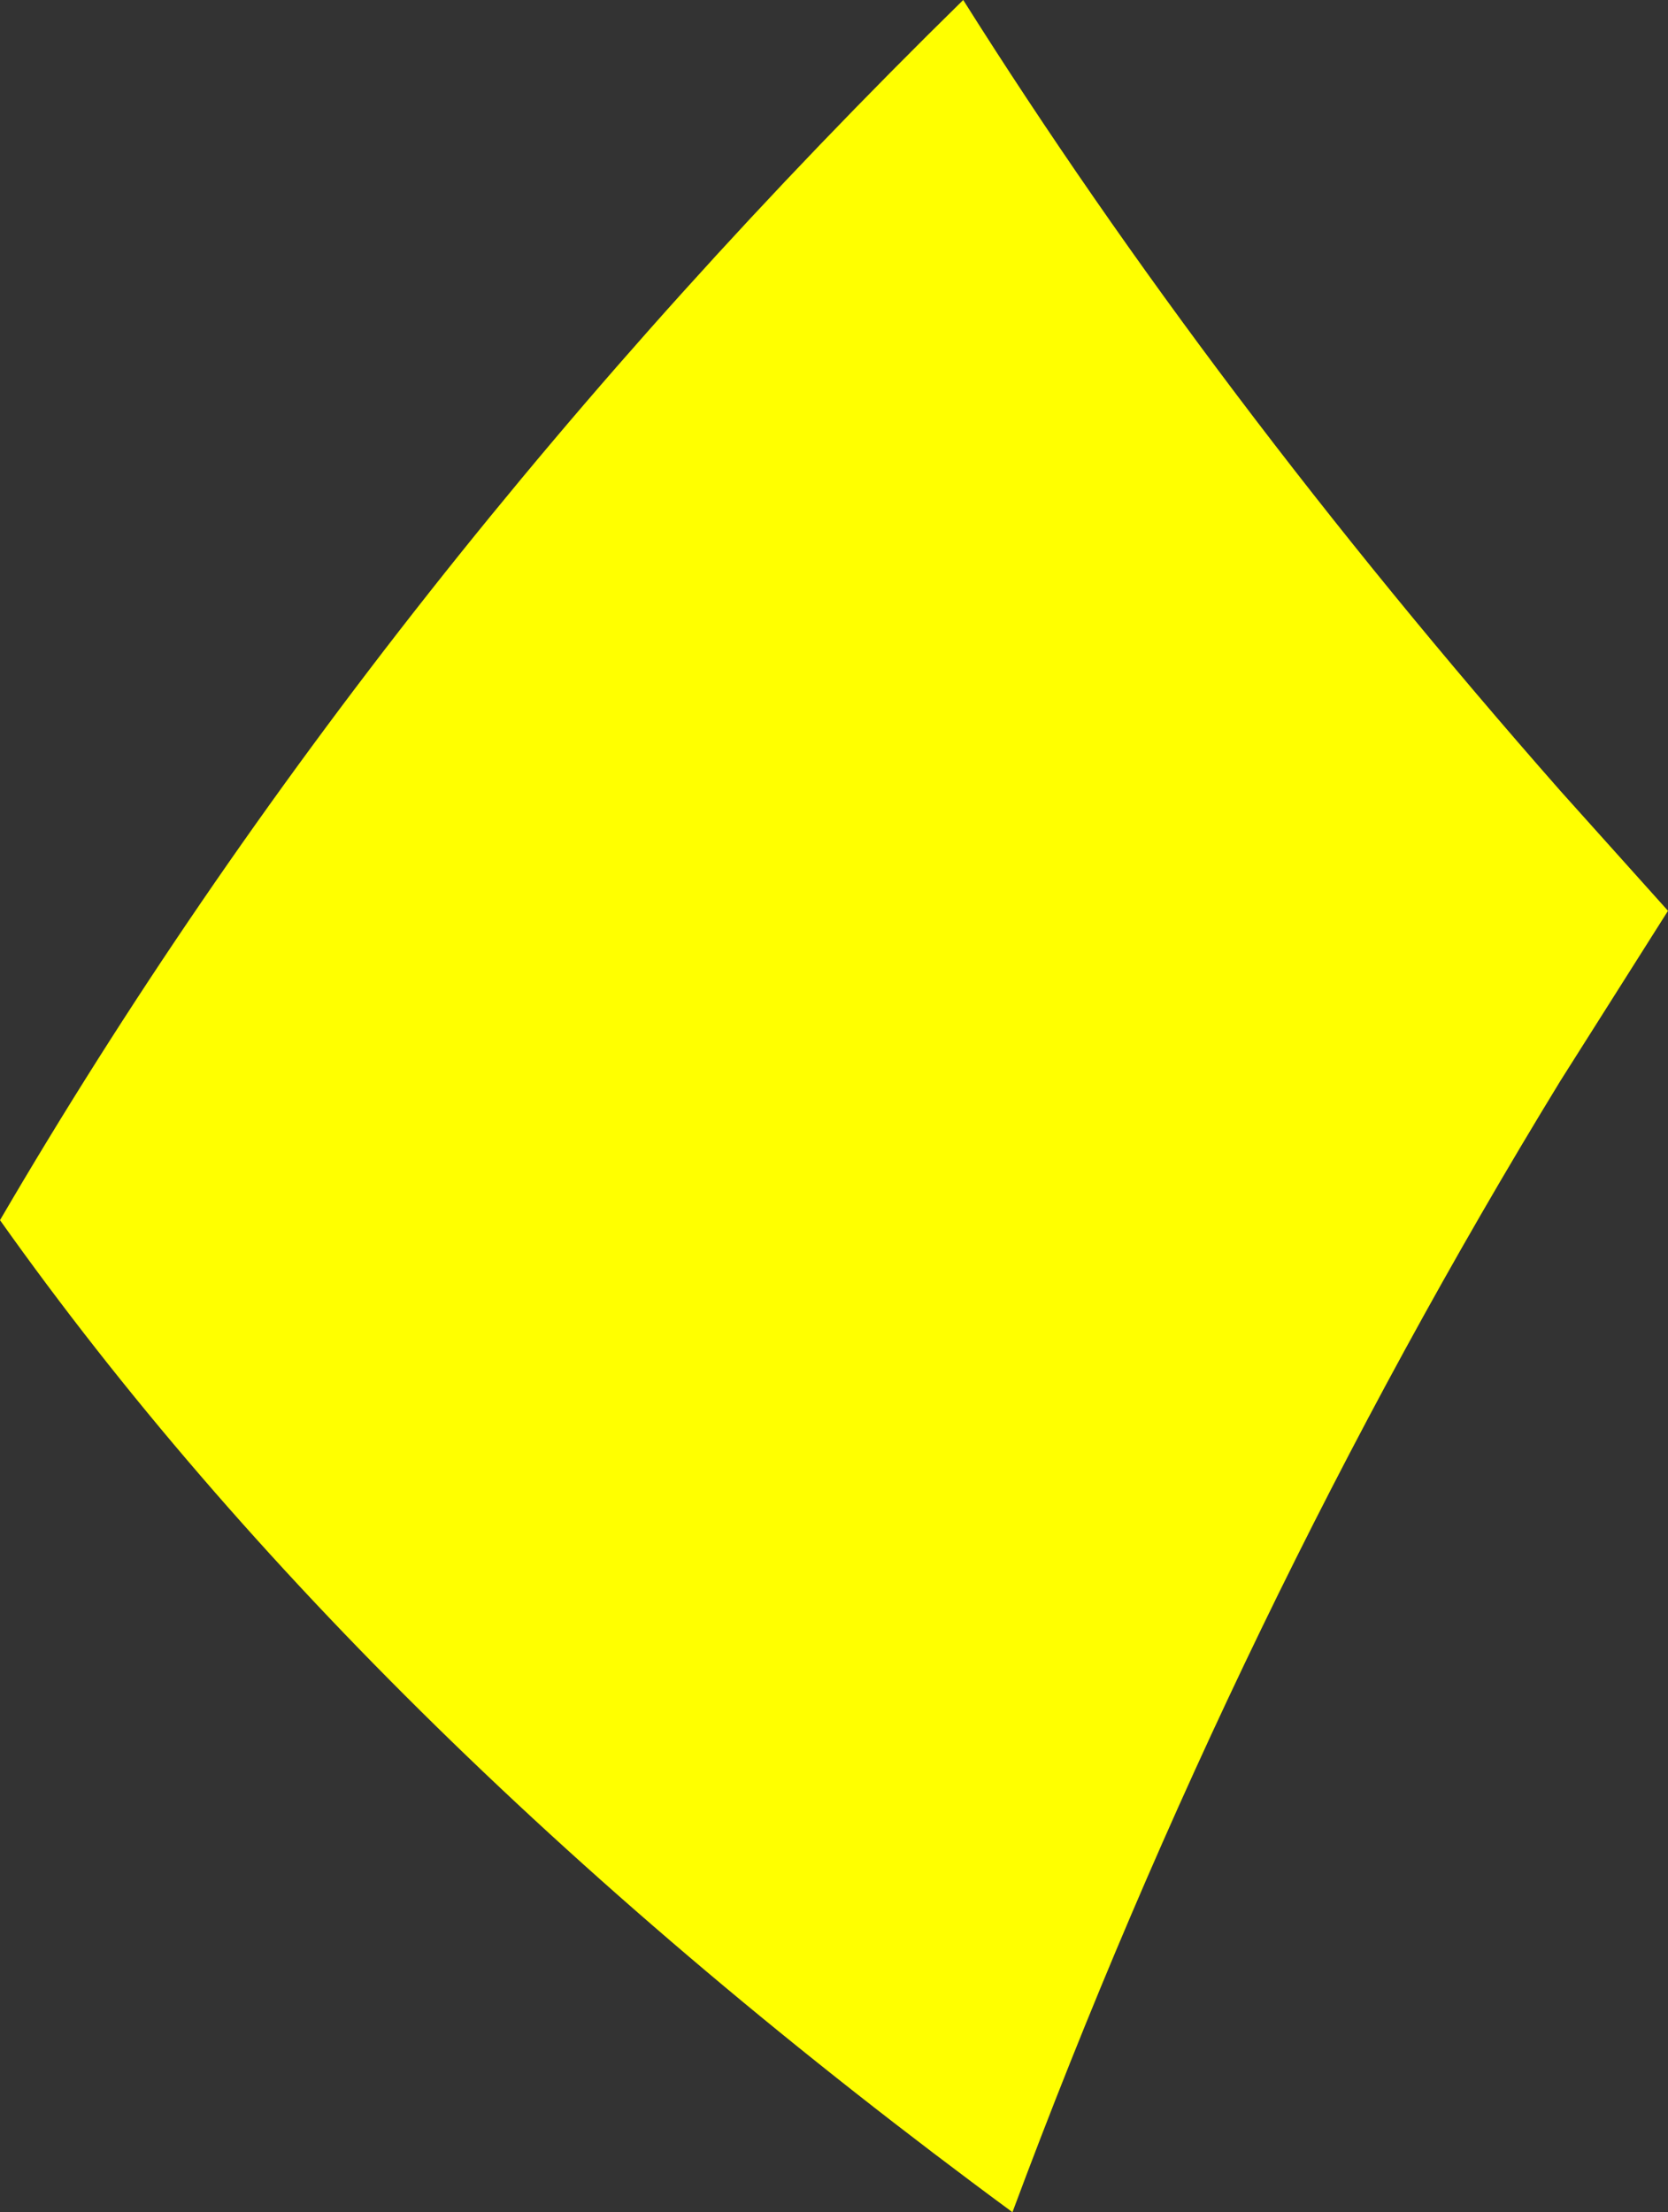
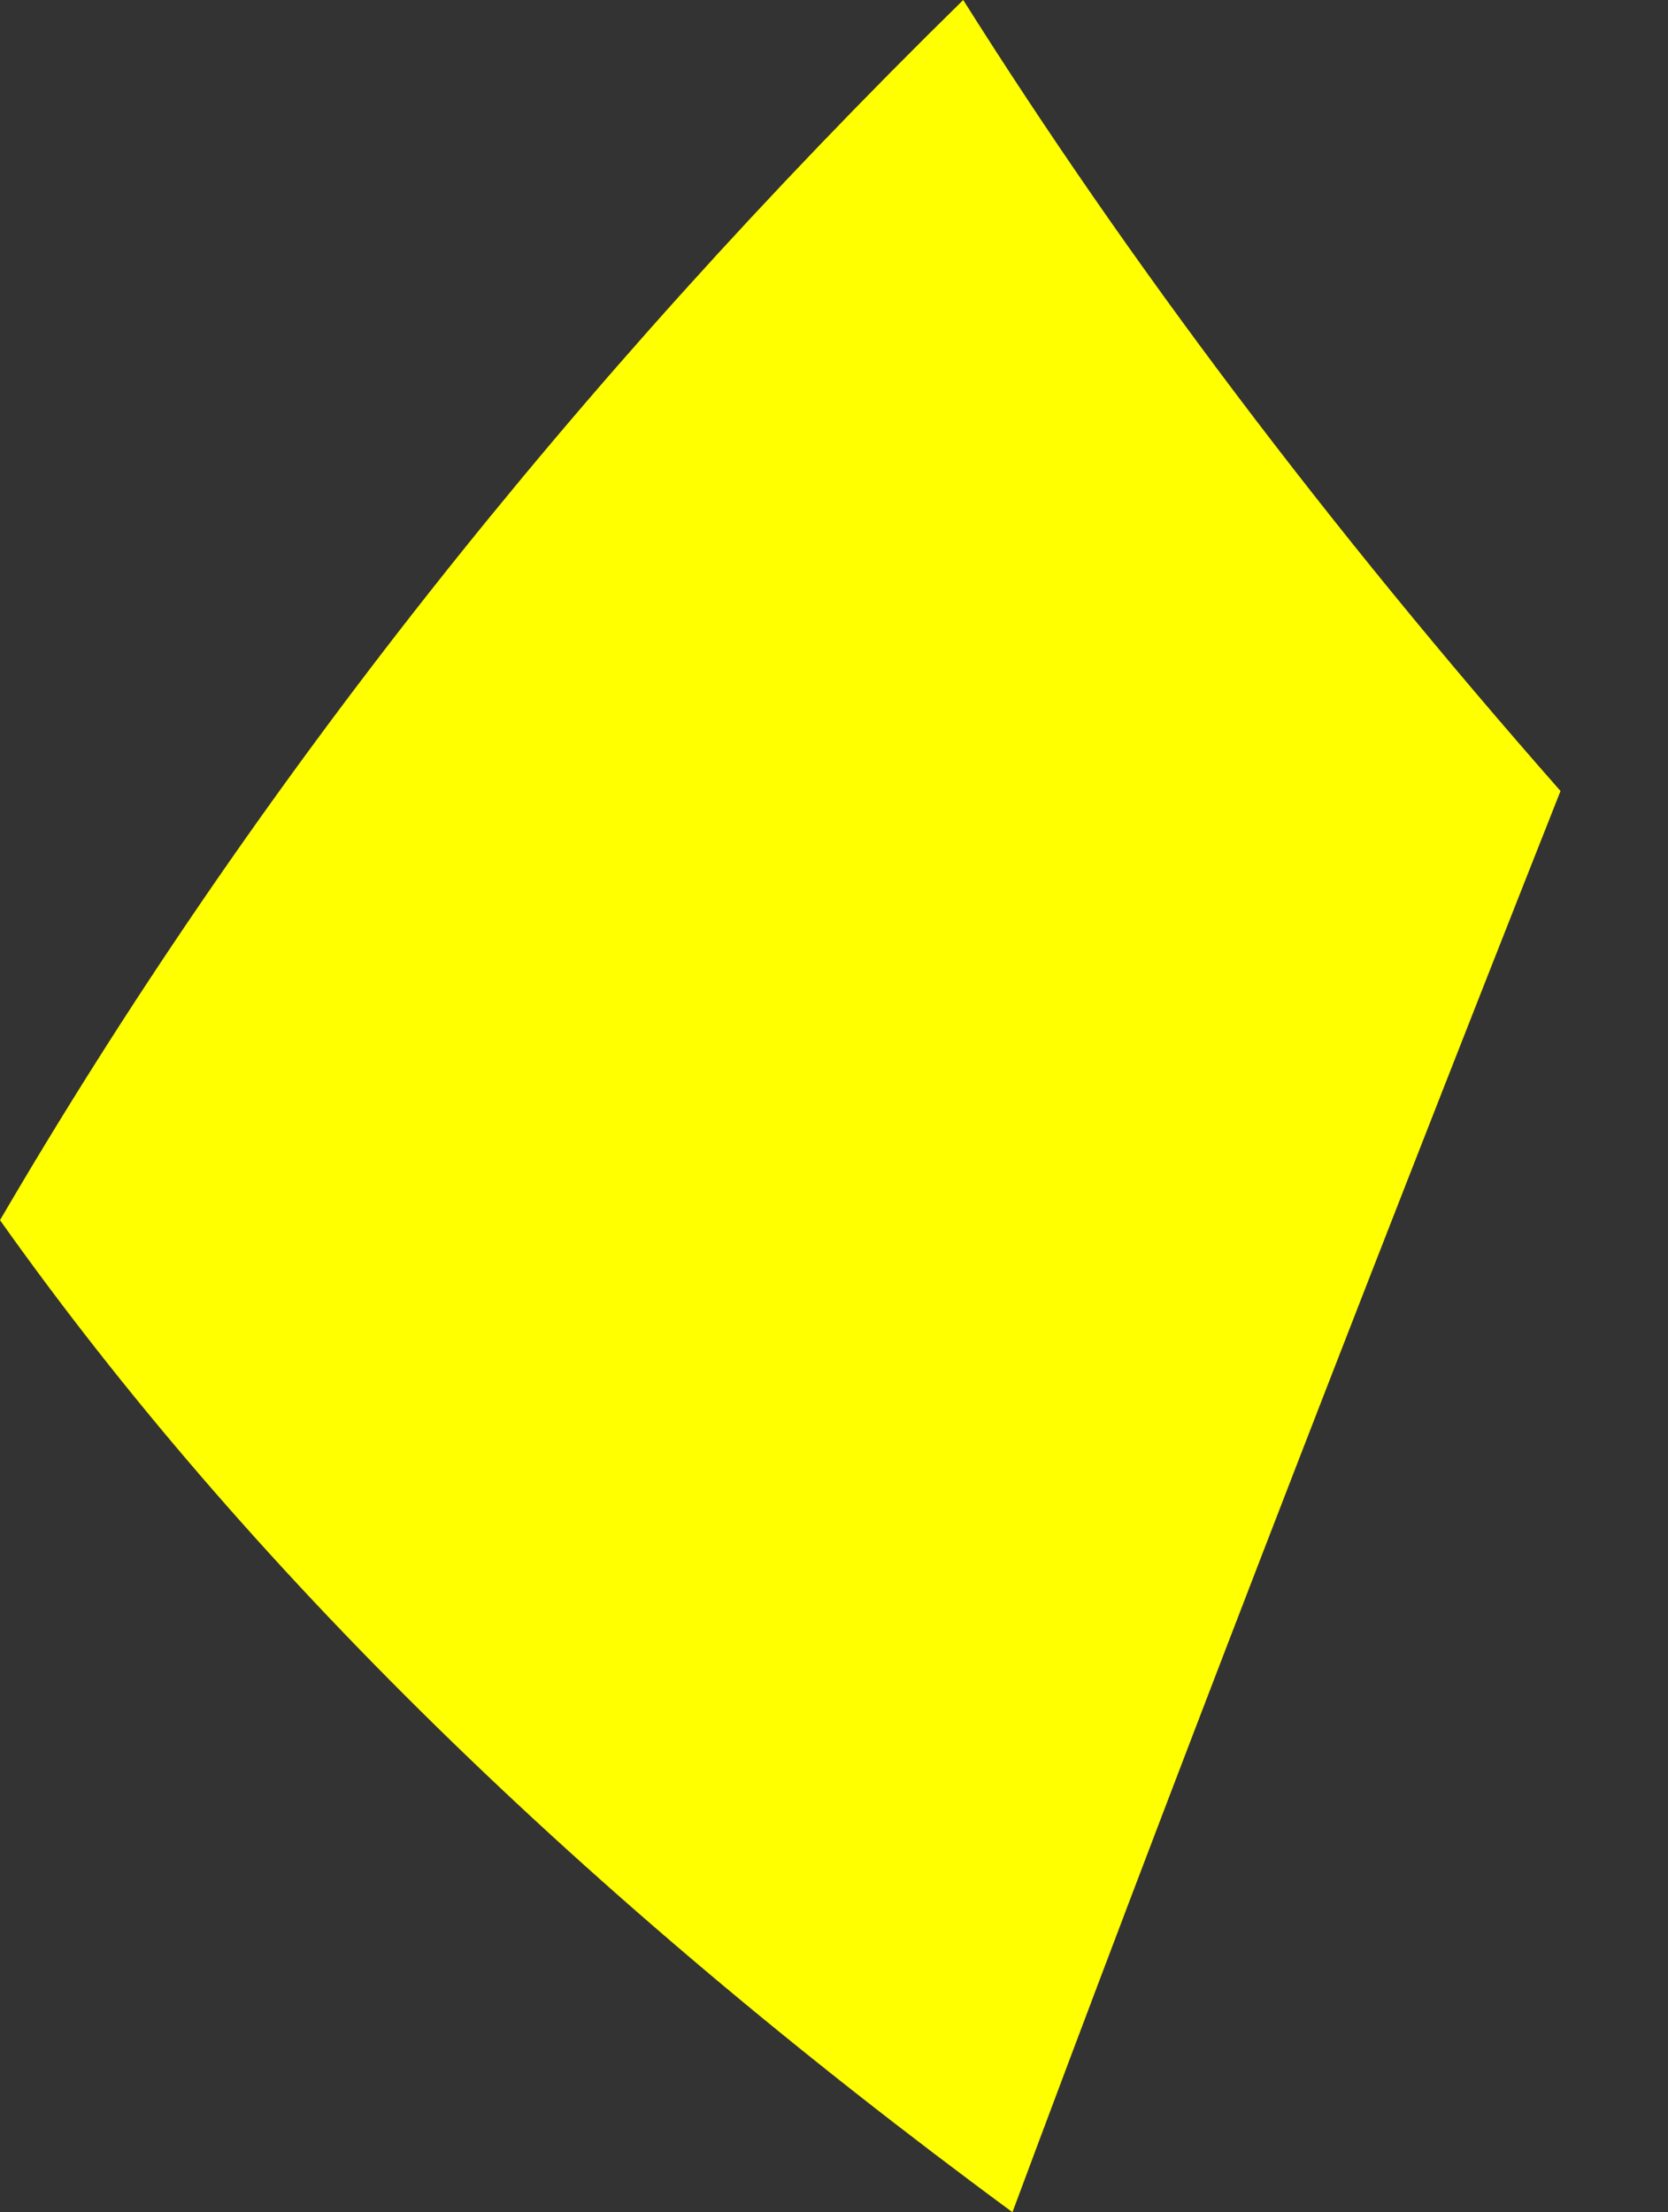
<svg xmlns="http://www.w3.org/2000/svg" height="134.8px" width="101.65px">
  <rect width="100%" height="100%" fill="#333333" stroke="none" />
  <g transform="matrix(1.0, 0.0, 0.0, 1.0, 50.8, 67.4)">
-     <path d="M44.3 -19.2 L50.85 -11.9 44.3 -1.55 Q24.55 30.75 10.9 67.4 -28.5 38.4 -50.8 6.95 -27.85 -32.35 7.9 -67.4 23.05 -43.35 44.3 -19.2" fill="#ffff00" fill-rule="evenodd" stroke="none" />
+     <path d="M44.3 -19.2 Q24.55 30.75 10.9 67.4 -28.5 38.4 -50.8 6.95 -27.85 -32.35 7.9 -67.4 23.05 -43.35 44.3 -19.2" fill="#ffff00" fill-rule="evenodd" stroke="none" />
  </g>
</svg>